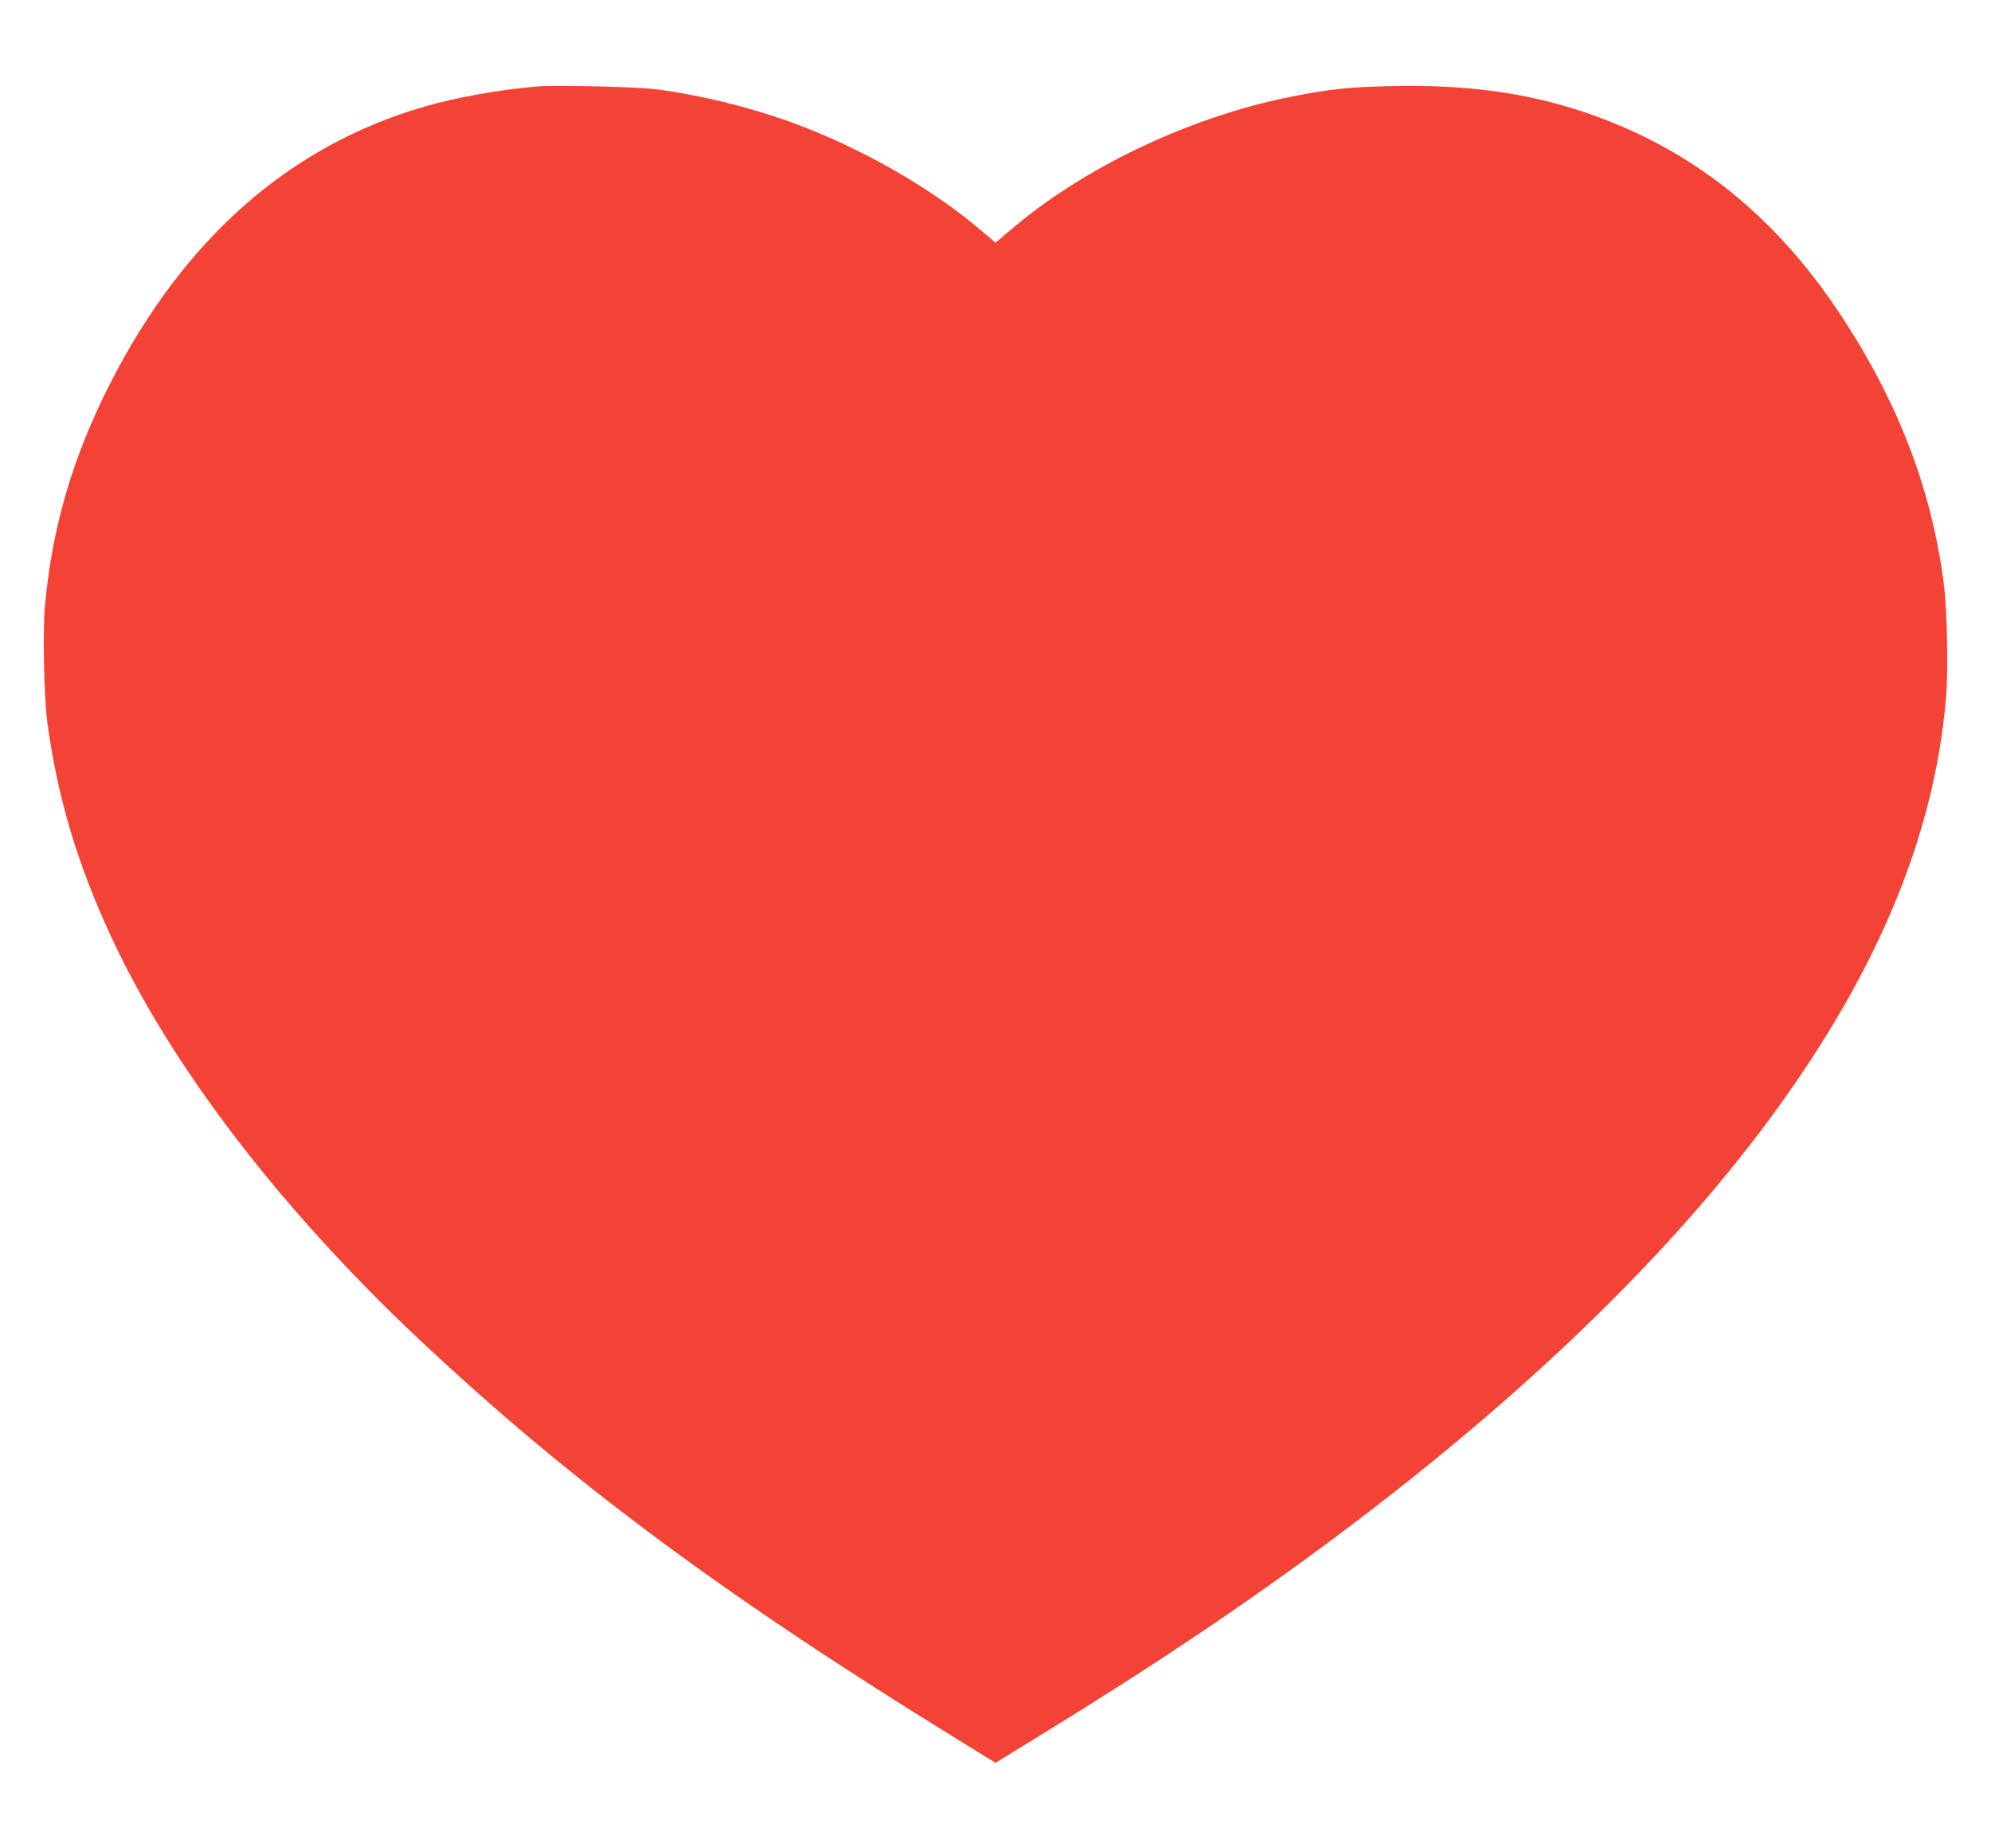
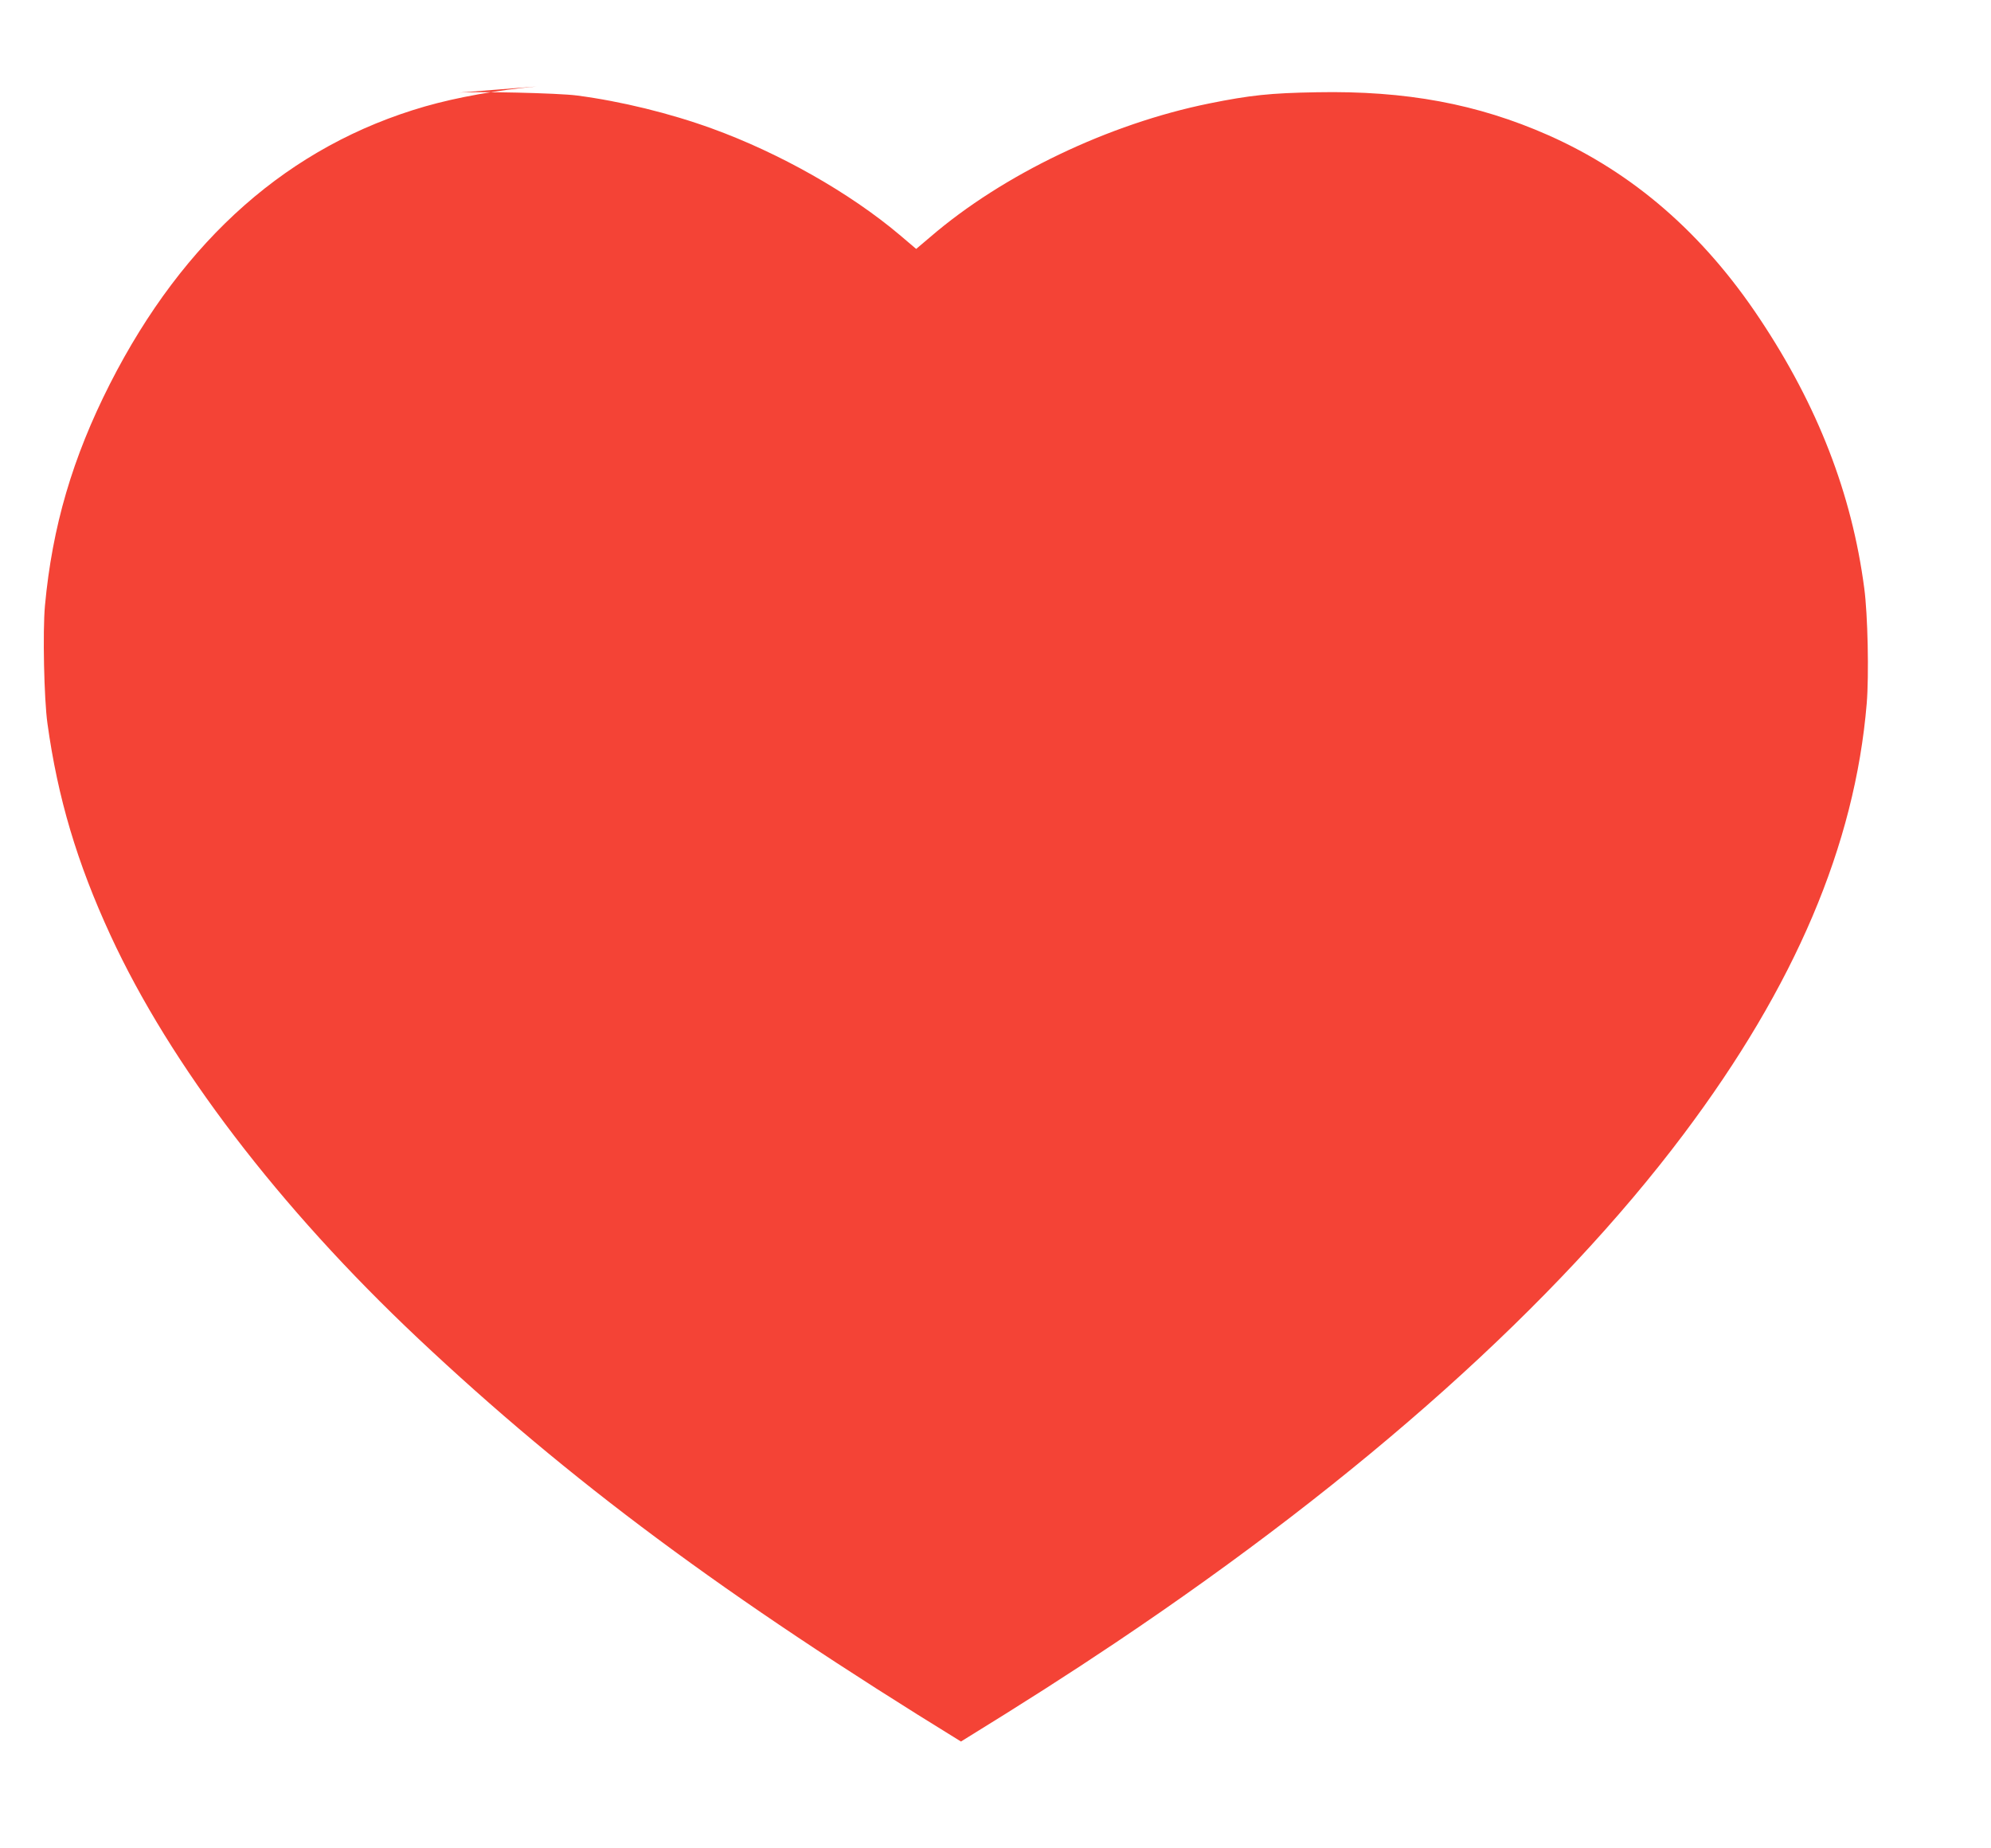
<svg xmlns="http://www.w3.org/2000/svg" version="1.0" width="1280pt" height="1188pt" viewBox="0 0 1280 1188" preserveAspectRatio="xMidYMid meet">
  <g transform="translate(0,1188) scale(0.1,-0.1)" fill="#f44336" stroke="none">
-     <path d="M3450 11324 c-248 -22 -511 -69 -717 -128 -871 -251 -1551 -850 -2026 -1783 -241 -475 -371 -918 -418 -1426 -15 -165 -6 -600 16 -757 66 -478 190 -895 405 -1361 384 -833 1085 -1751 1978 -2592 972 -915 1973 -1658 3490 -2591 l222 -137 288 177 c412 254 689 431 995 636 1588 1065 2832 2178 3651 3268 716 953 1101 1858 1177 2768 15 180 7 574 -16 742 -80 607 -299 1171 -671 1730 -364 548 -814 939 -1360 1181 -455 201 -915 287 -1489 276 -299 -5 -428 -19 -691 -72 -646 -131 -1327 -457 -1793 -858 l-91 -77 -106 90 c-321 271 -774 527 -1207 684 -270 98 -584 175 -867 212 -119 16 -653 28 -770 18z" />
+     <path d="M3450 11324 c-248 -22 -511 -69 -717 -128 -871 -251 -1551 -850 -2026 -1783 -241 -475 -371 -918 -418 -1426 -15 -165 -6 -600 16 -757 66 -478 190 -895 405 -1361 384 -833 1085 -1751 1978 -2592 972 -915 1973 -1658 3490 -2591 c412 254 689 431 995 636 1588 1065 2832 2178 3651 3268 716 953 1101 1858 1177 2768 15 180 7 574 -16 742 -80 607 -299 1171 -671 1730 -364 548 -814 939 -1360 1181 -455 201 -915 287 -1489 276 -299 -5 -428 -19 -691 -72 -646 -131 -1327 -457 -1793 -858 l-91 -77 -106 90 c-321 271 -774 527 -1207 684 -270 98 -584 175 -867 212 -119 16 -653 28 -770 18z" />
  </g>
</svg>